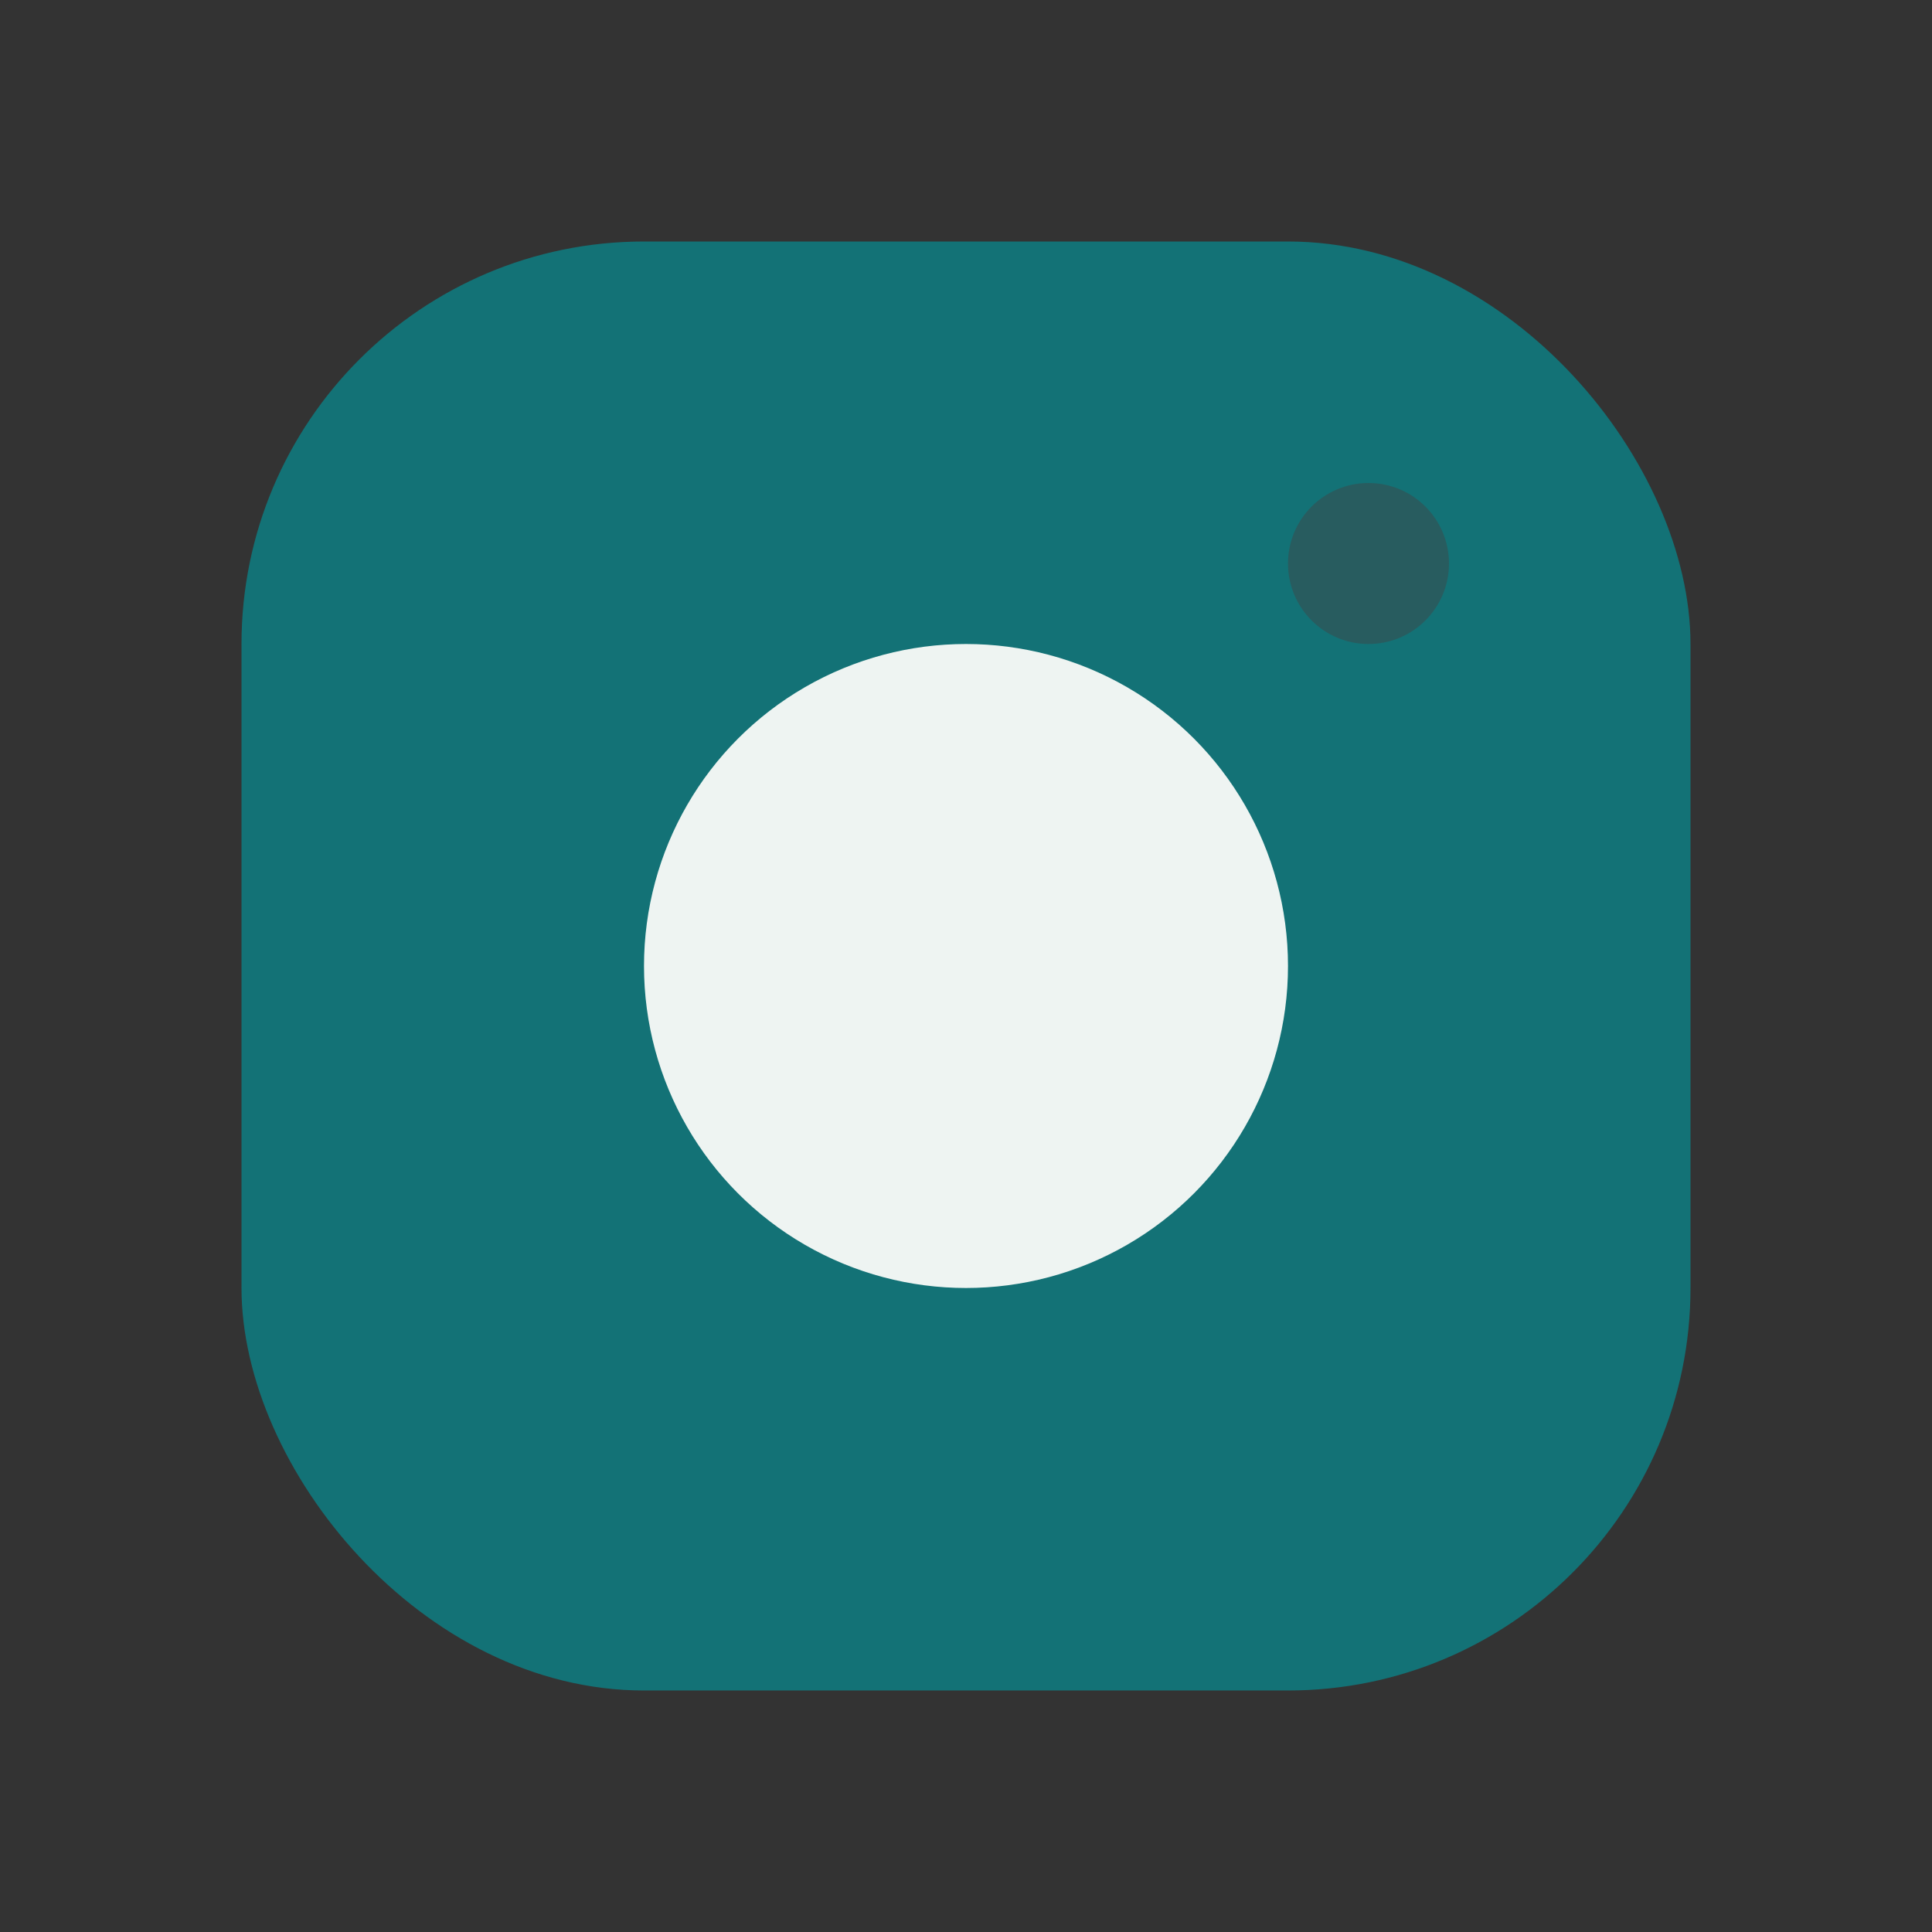
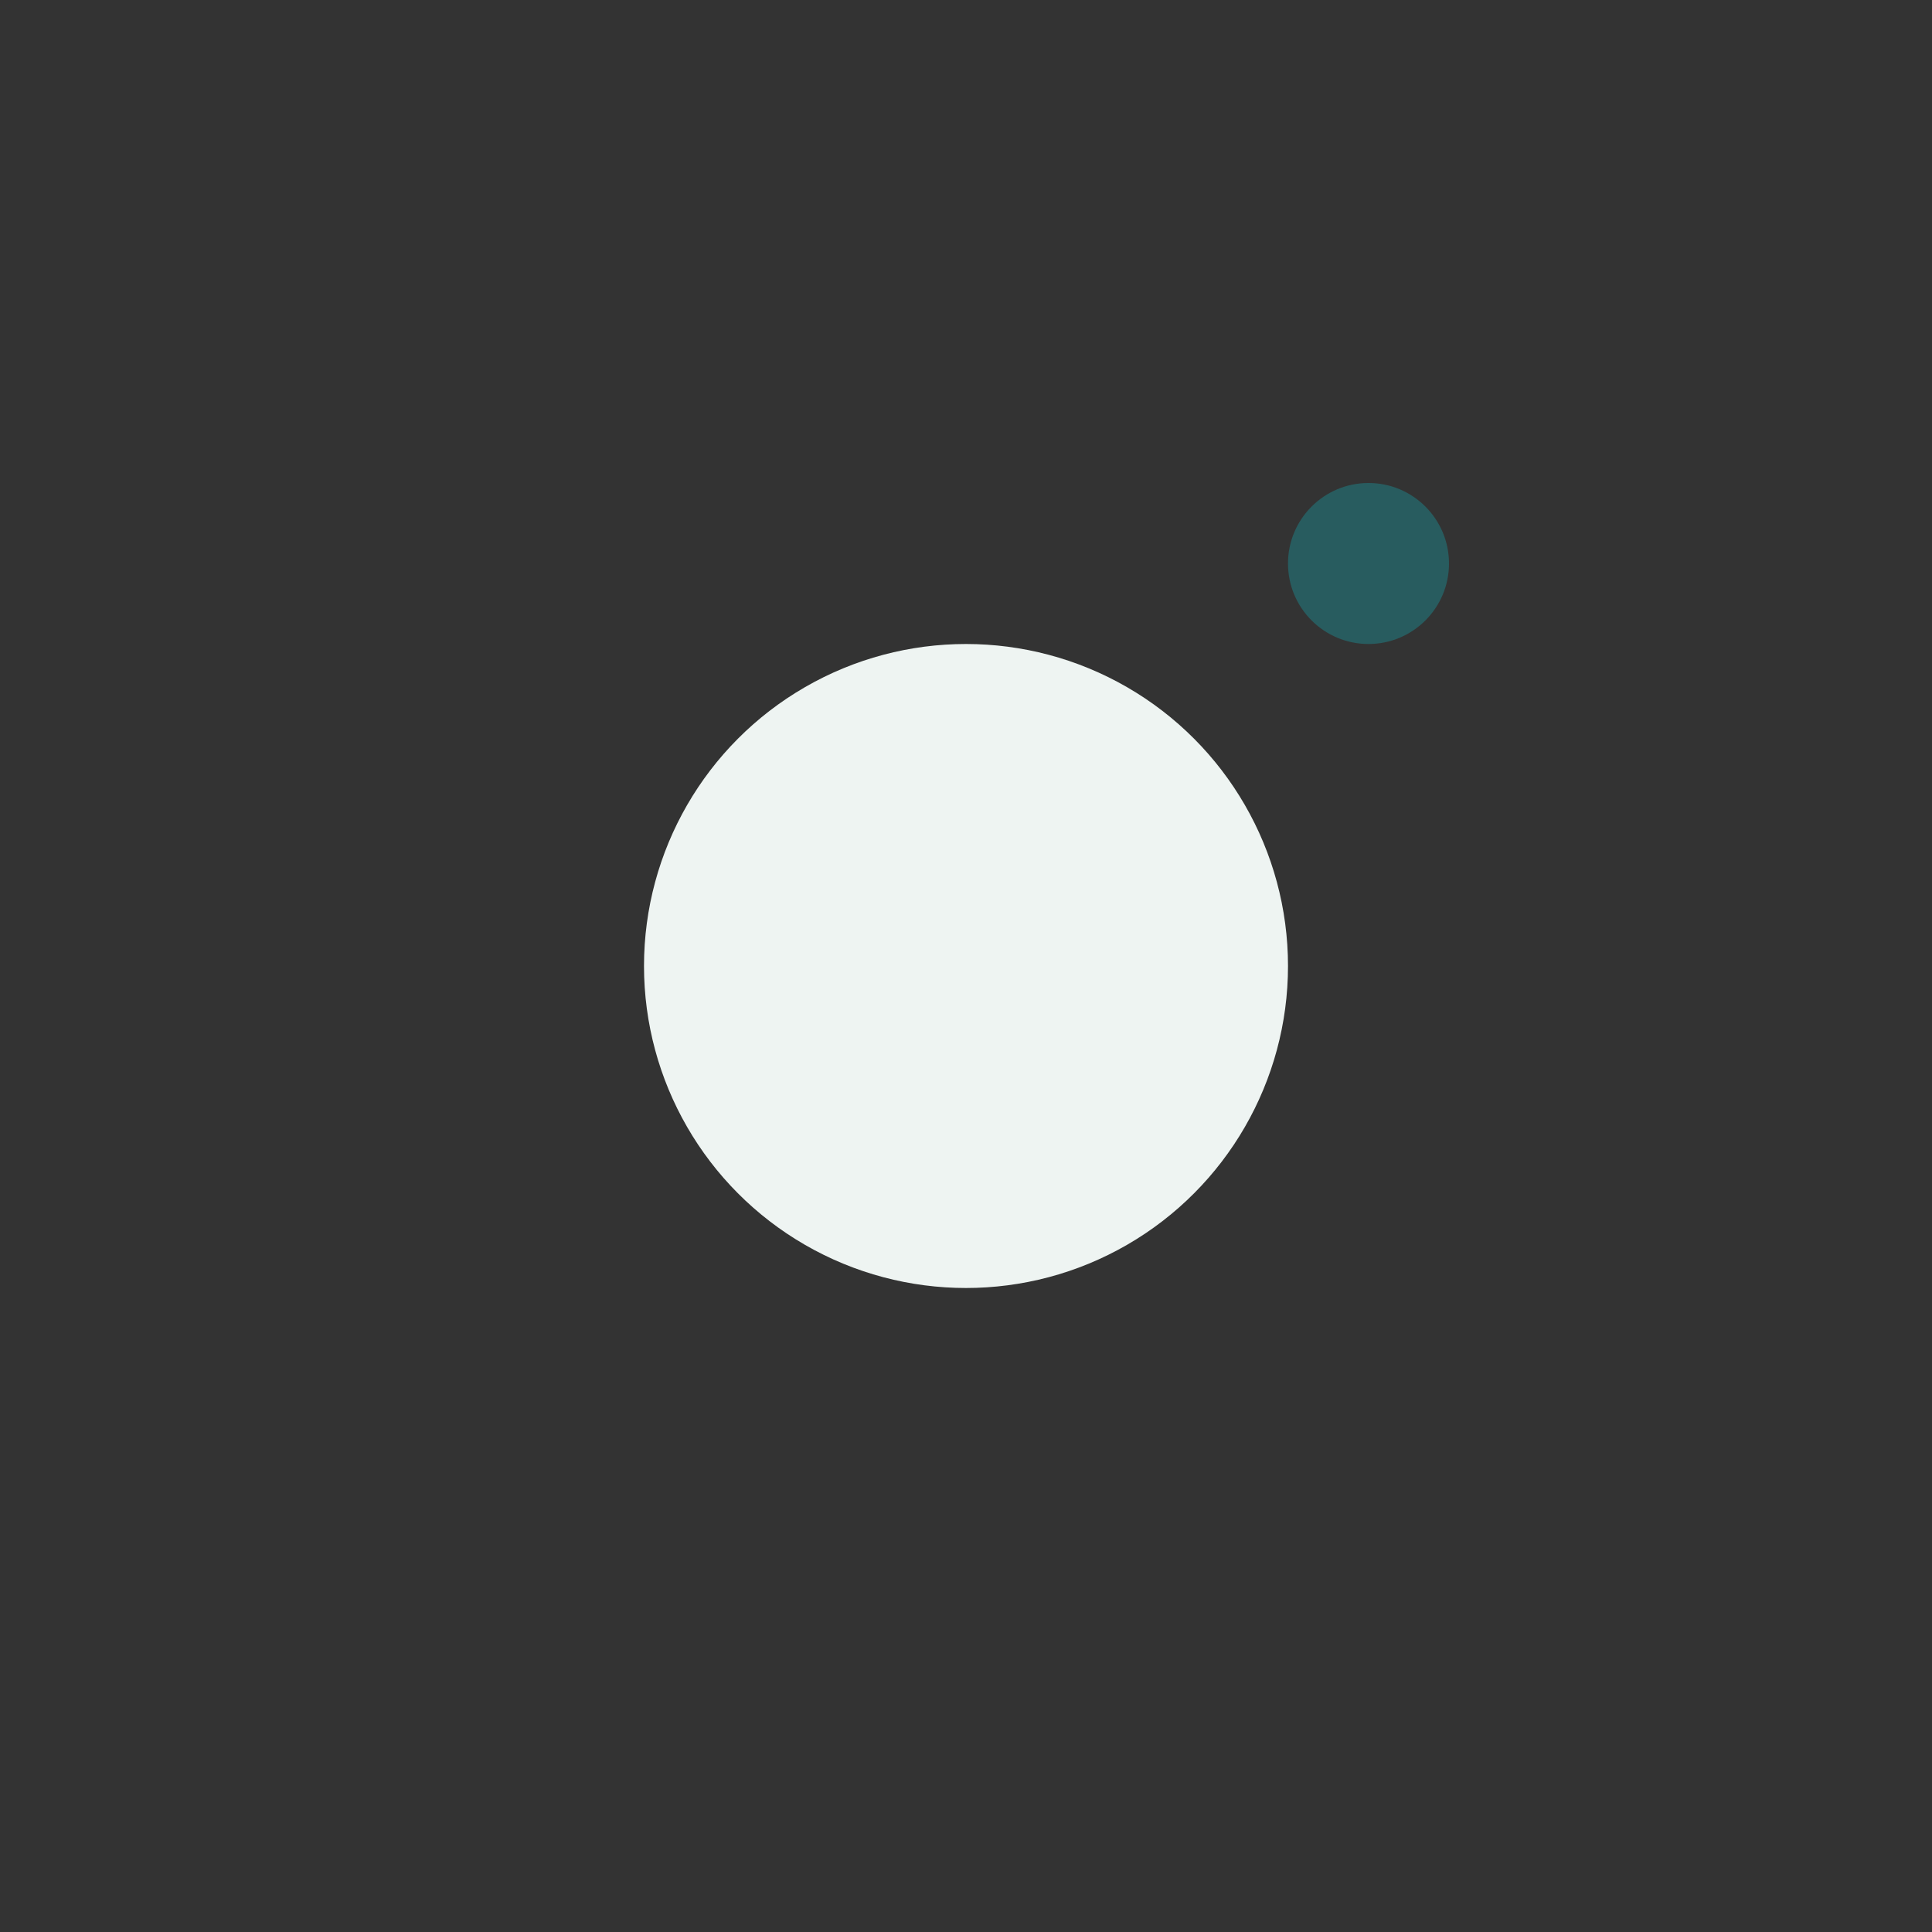
<svg xmlns="http://www.w3.org/2000/svg" width="24" height="24" viewBox="0 0 24 24">
  <rect x="0" y="0" width="24" height="24" fill="#333333" stroke="none" />
-   <rect x="3" y="3" width="18" height="18" rx="5" fill="#137276" />
  <circle cx="12" cy="12" r="4" fill="#EEF4F2" />
  <circle cx="17" cy="7" r="1" fill="#285C5F" />
</svg>